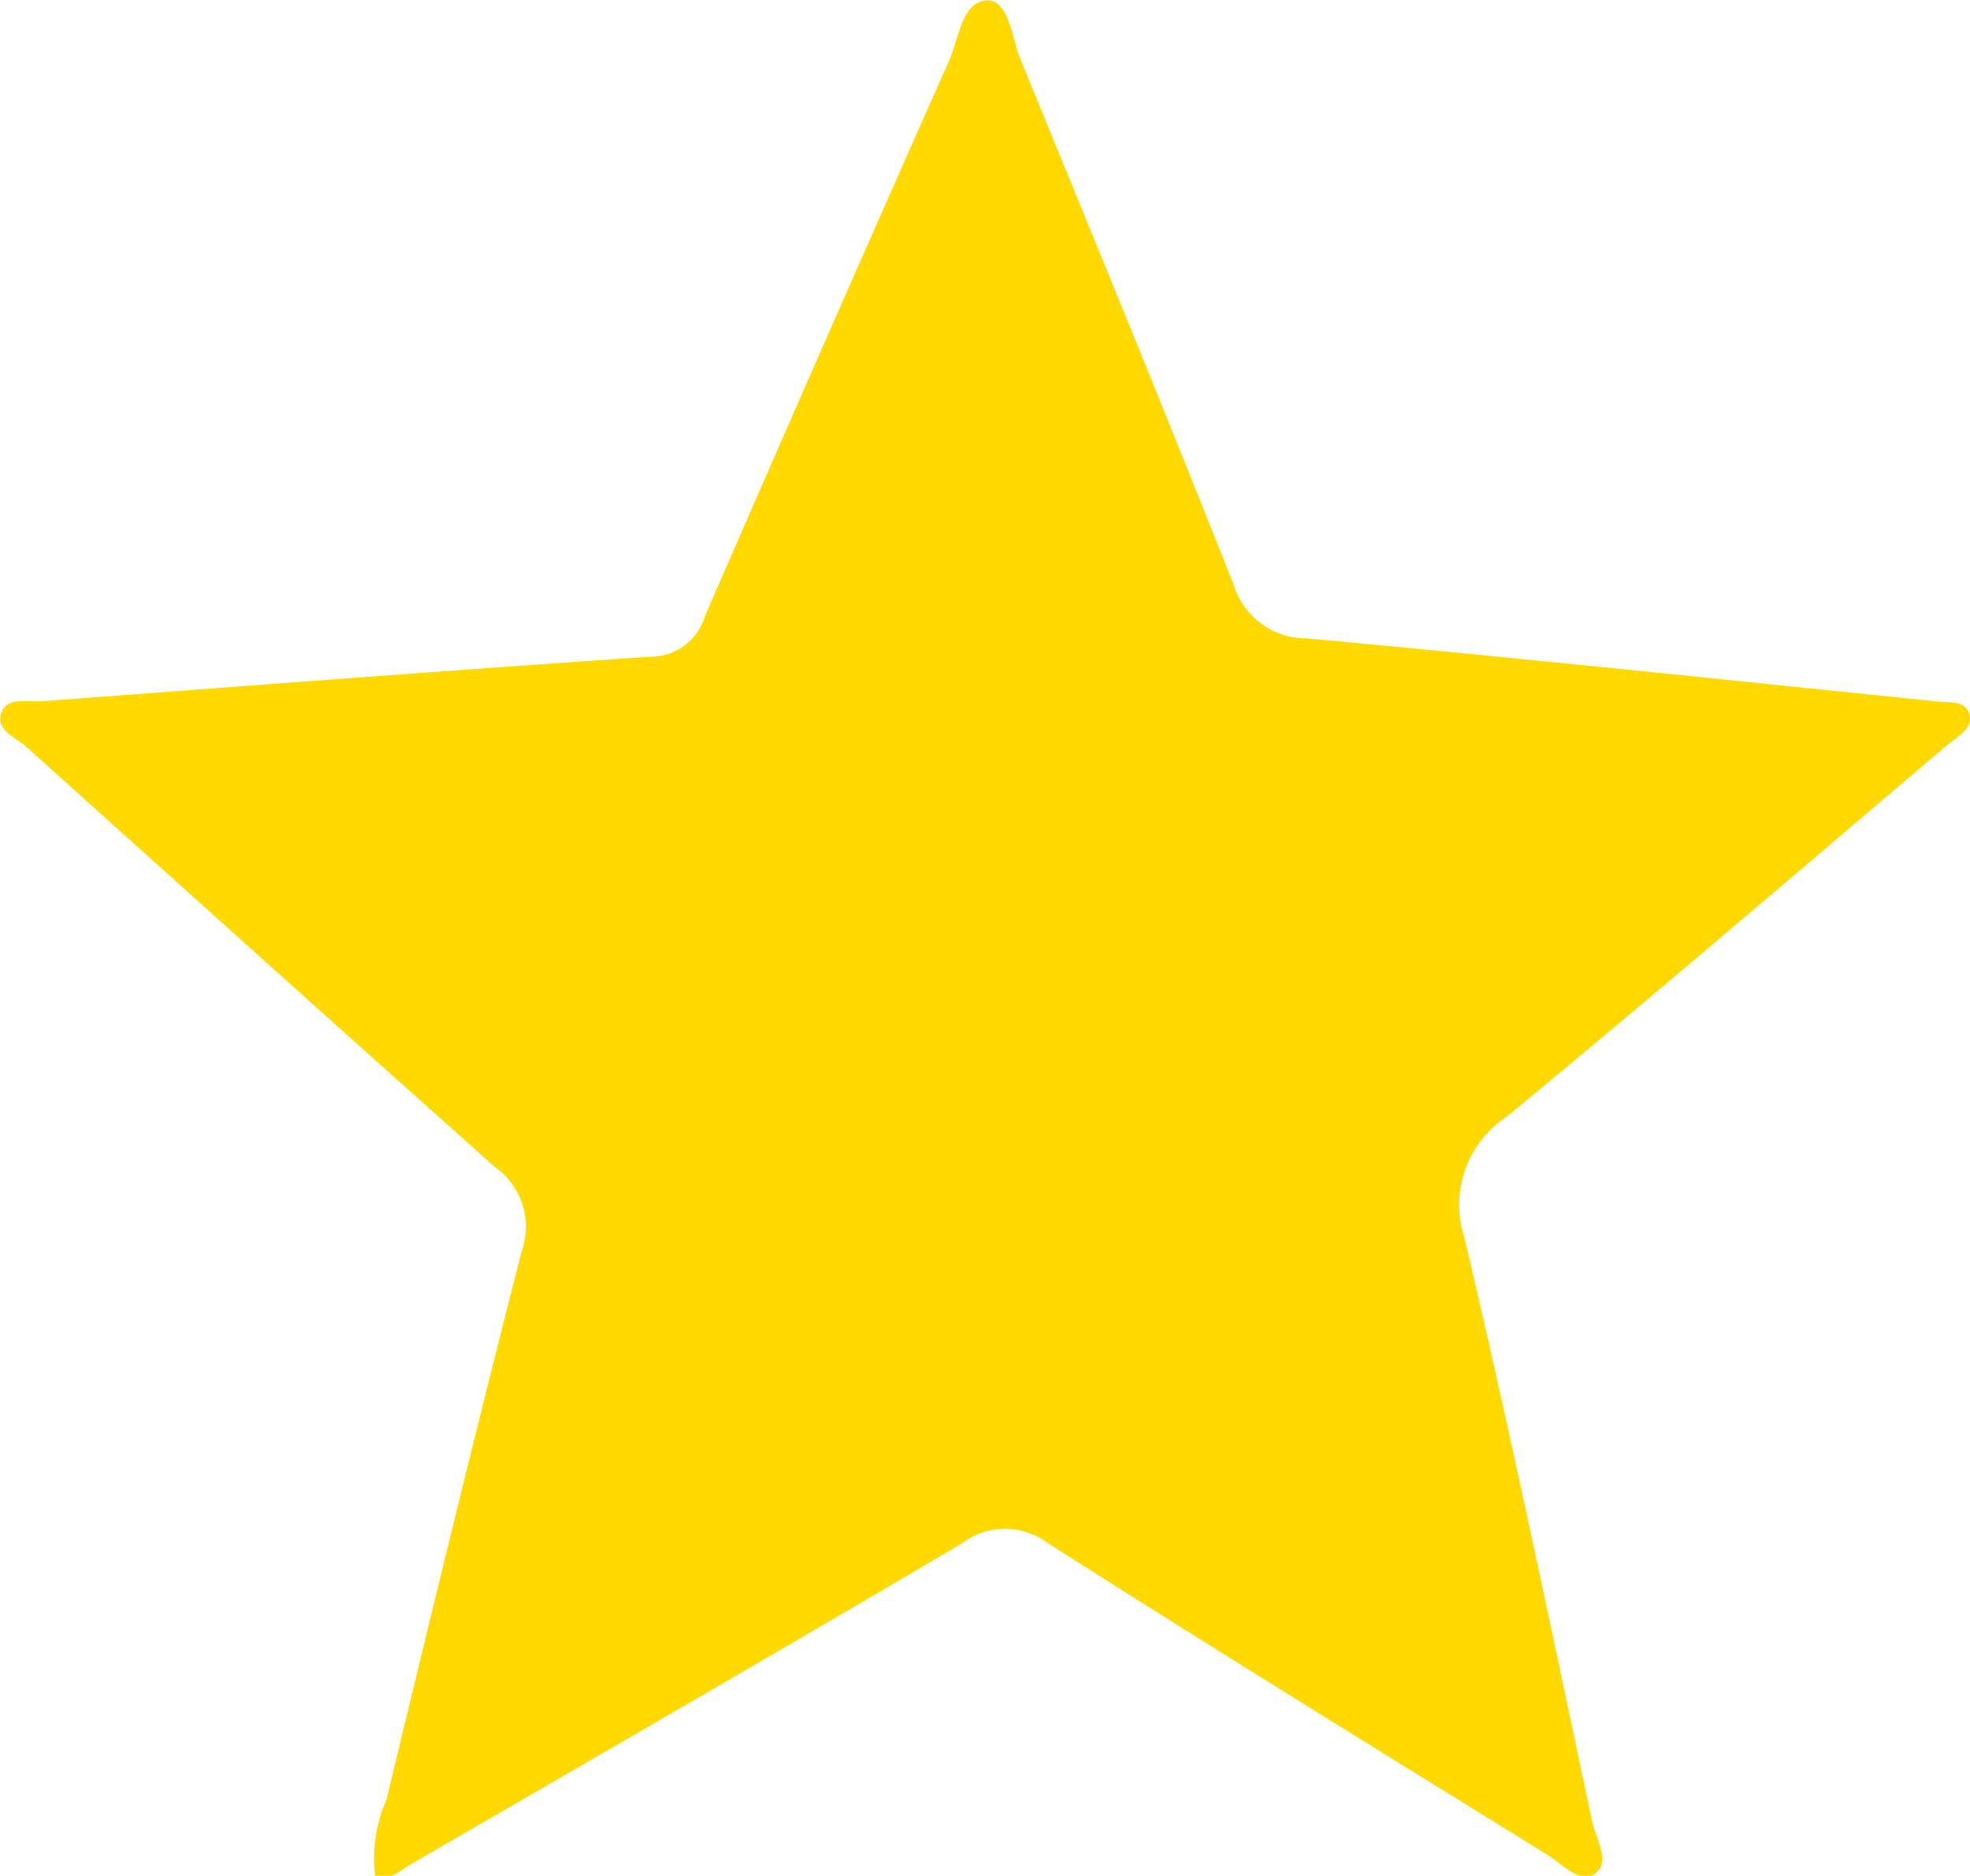
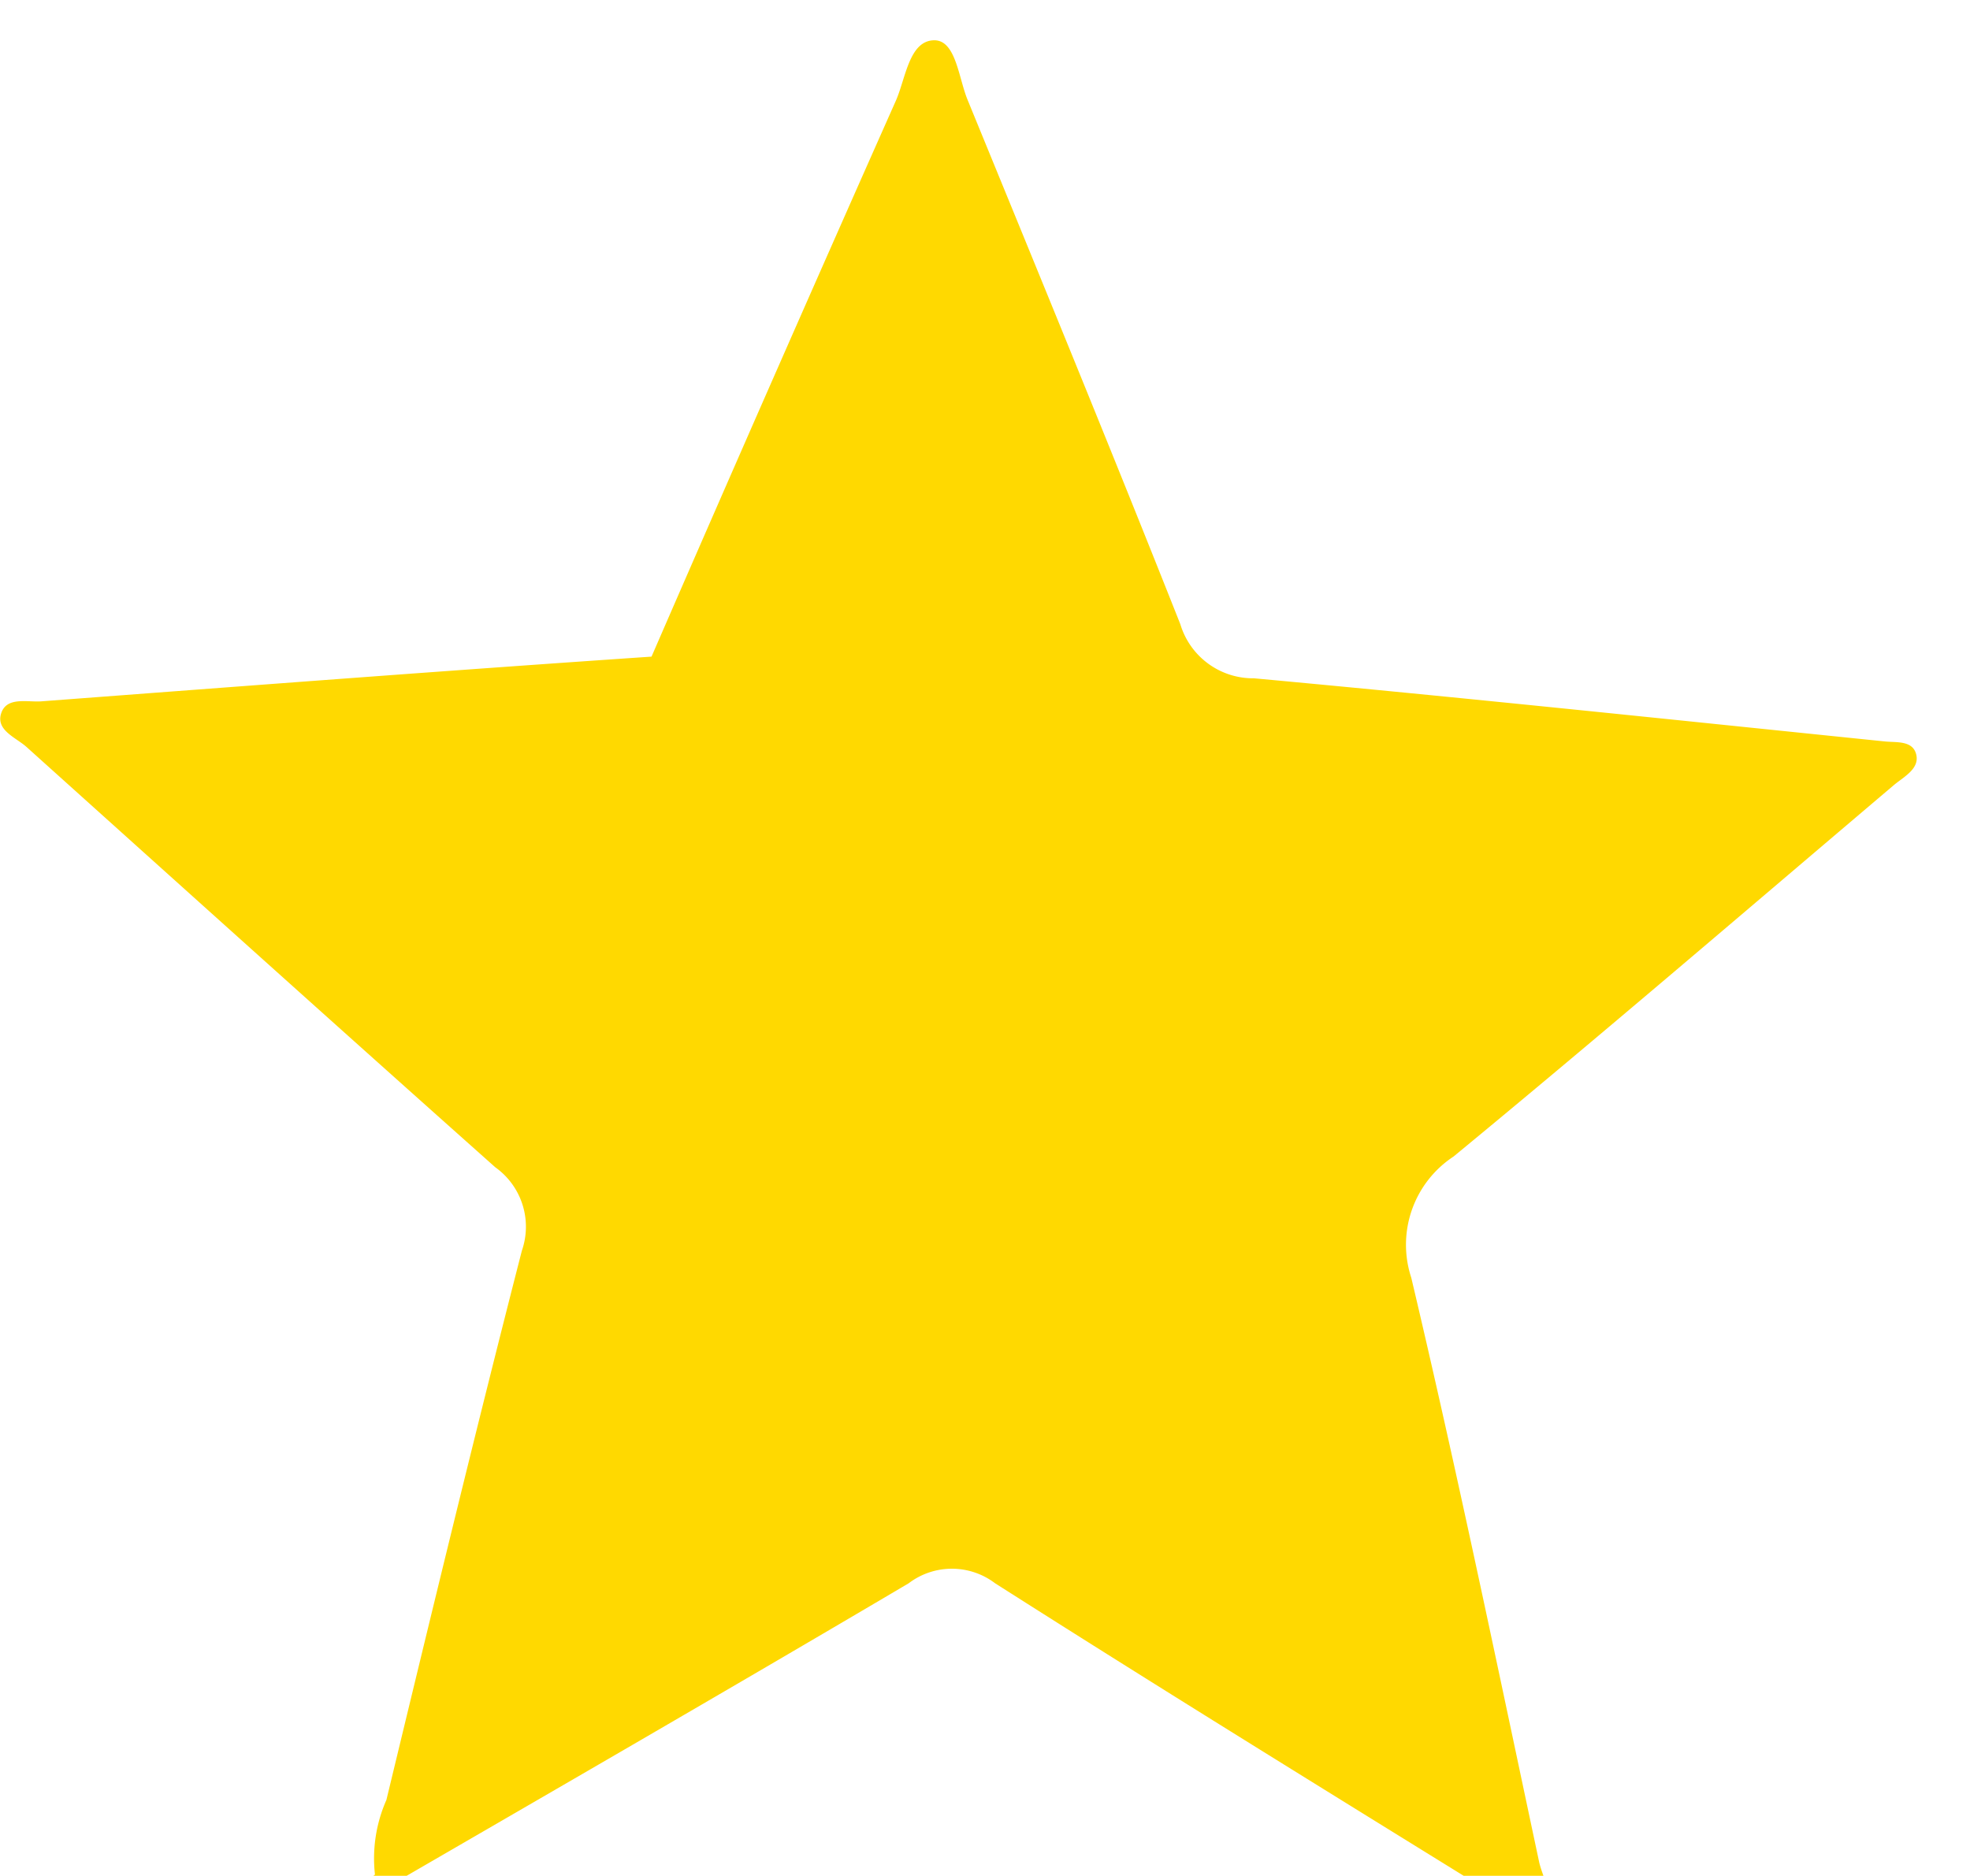
<svg xmlns="http://www.w3.org/2000/svg" width="14.816" height="14.109" viewBox="0 0 14.816 14.109">
-   <path id="Estrella" d="M2.82,14.1a1.087,1.087,0,0,1,.086-.561c.333-1.379.666-2.758,1.019-4.132a.549.549,0,0,0-.2-.627C2.547,7.731,1.373,6.674.2,5.619c-.08-.072-.233-.126-.191-.254s.2-.081.306-.09C1.841,5.16,3.369,5.043,4.9,4.939a.42.42,0,0,0,.4-.3q.91-2.094,1.837-4.18c.075-.169.1-.455.29-.456.162,0,.182.283.25.448.538,1.313,1.078,2.626,1.6,3.944a.571.571,0,0,0,.554.407c1.583.146,3.163.313,4.745.475.088.009.211-.009.236.1s-.1.169-.173.232c-1.1.933-2.194,1.873-3.307,2.79a.794.794,0,0,0-.318.912c.345,1.458.649,2.926.961,4.392.027.127.139.3.024.387s-.246-.068-.357-.136c-1.256-.777-2.513-1.552-3.758-2.345a.537.537,0,0,0-.65,0c-1.38.815-2.768,1.616-4.153,2.419-.075.044-.146.12-.259.083" transform="translate(0 0)" fill="#ffd900" />
+   <path id="Estrella" d="M2.82,14.1a1.087,1.087,0,0,1,.086-.561c.333-1.379.666-2.758,1.019-4.132a.549.549,0,0,0-.2-.627C2.547,7.731,1.373,6.674.2,5.619c-.08-.072-.233-.126-.191-.254s.2-.081.306-.09C1.841,5.16,3.369,5.043,4.9,4.939q.91-2.094,1.837-4.18c.075-.169.1-.455.29-.456.162,0,.182.283.25.448.538,1.313,1.078,2.626,1.6,3.944a.571.571,0,0,0,.554.407c1.583.146,3.163.313,4.745.475.088.009.211-.009.236.1s-.1.169-.173.232c-1.1.933-2.194,1.873-3.307,2.79a.794.794,0,0,0-.318.912c.345,1.458.649,2.926.961,4.392.027.127.139.3.024.387s-.246-.068-.357-.136c-1.256-.777-2.513-1.552-3.758-2.345a.537.537,0,0,0-.65,0c-1.38.815-2.768,1.616-4.153,2.419-.075.044-.146.12-.259.083" transform="translate(0 0)" fill="#ffd900" />
</svg>